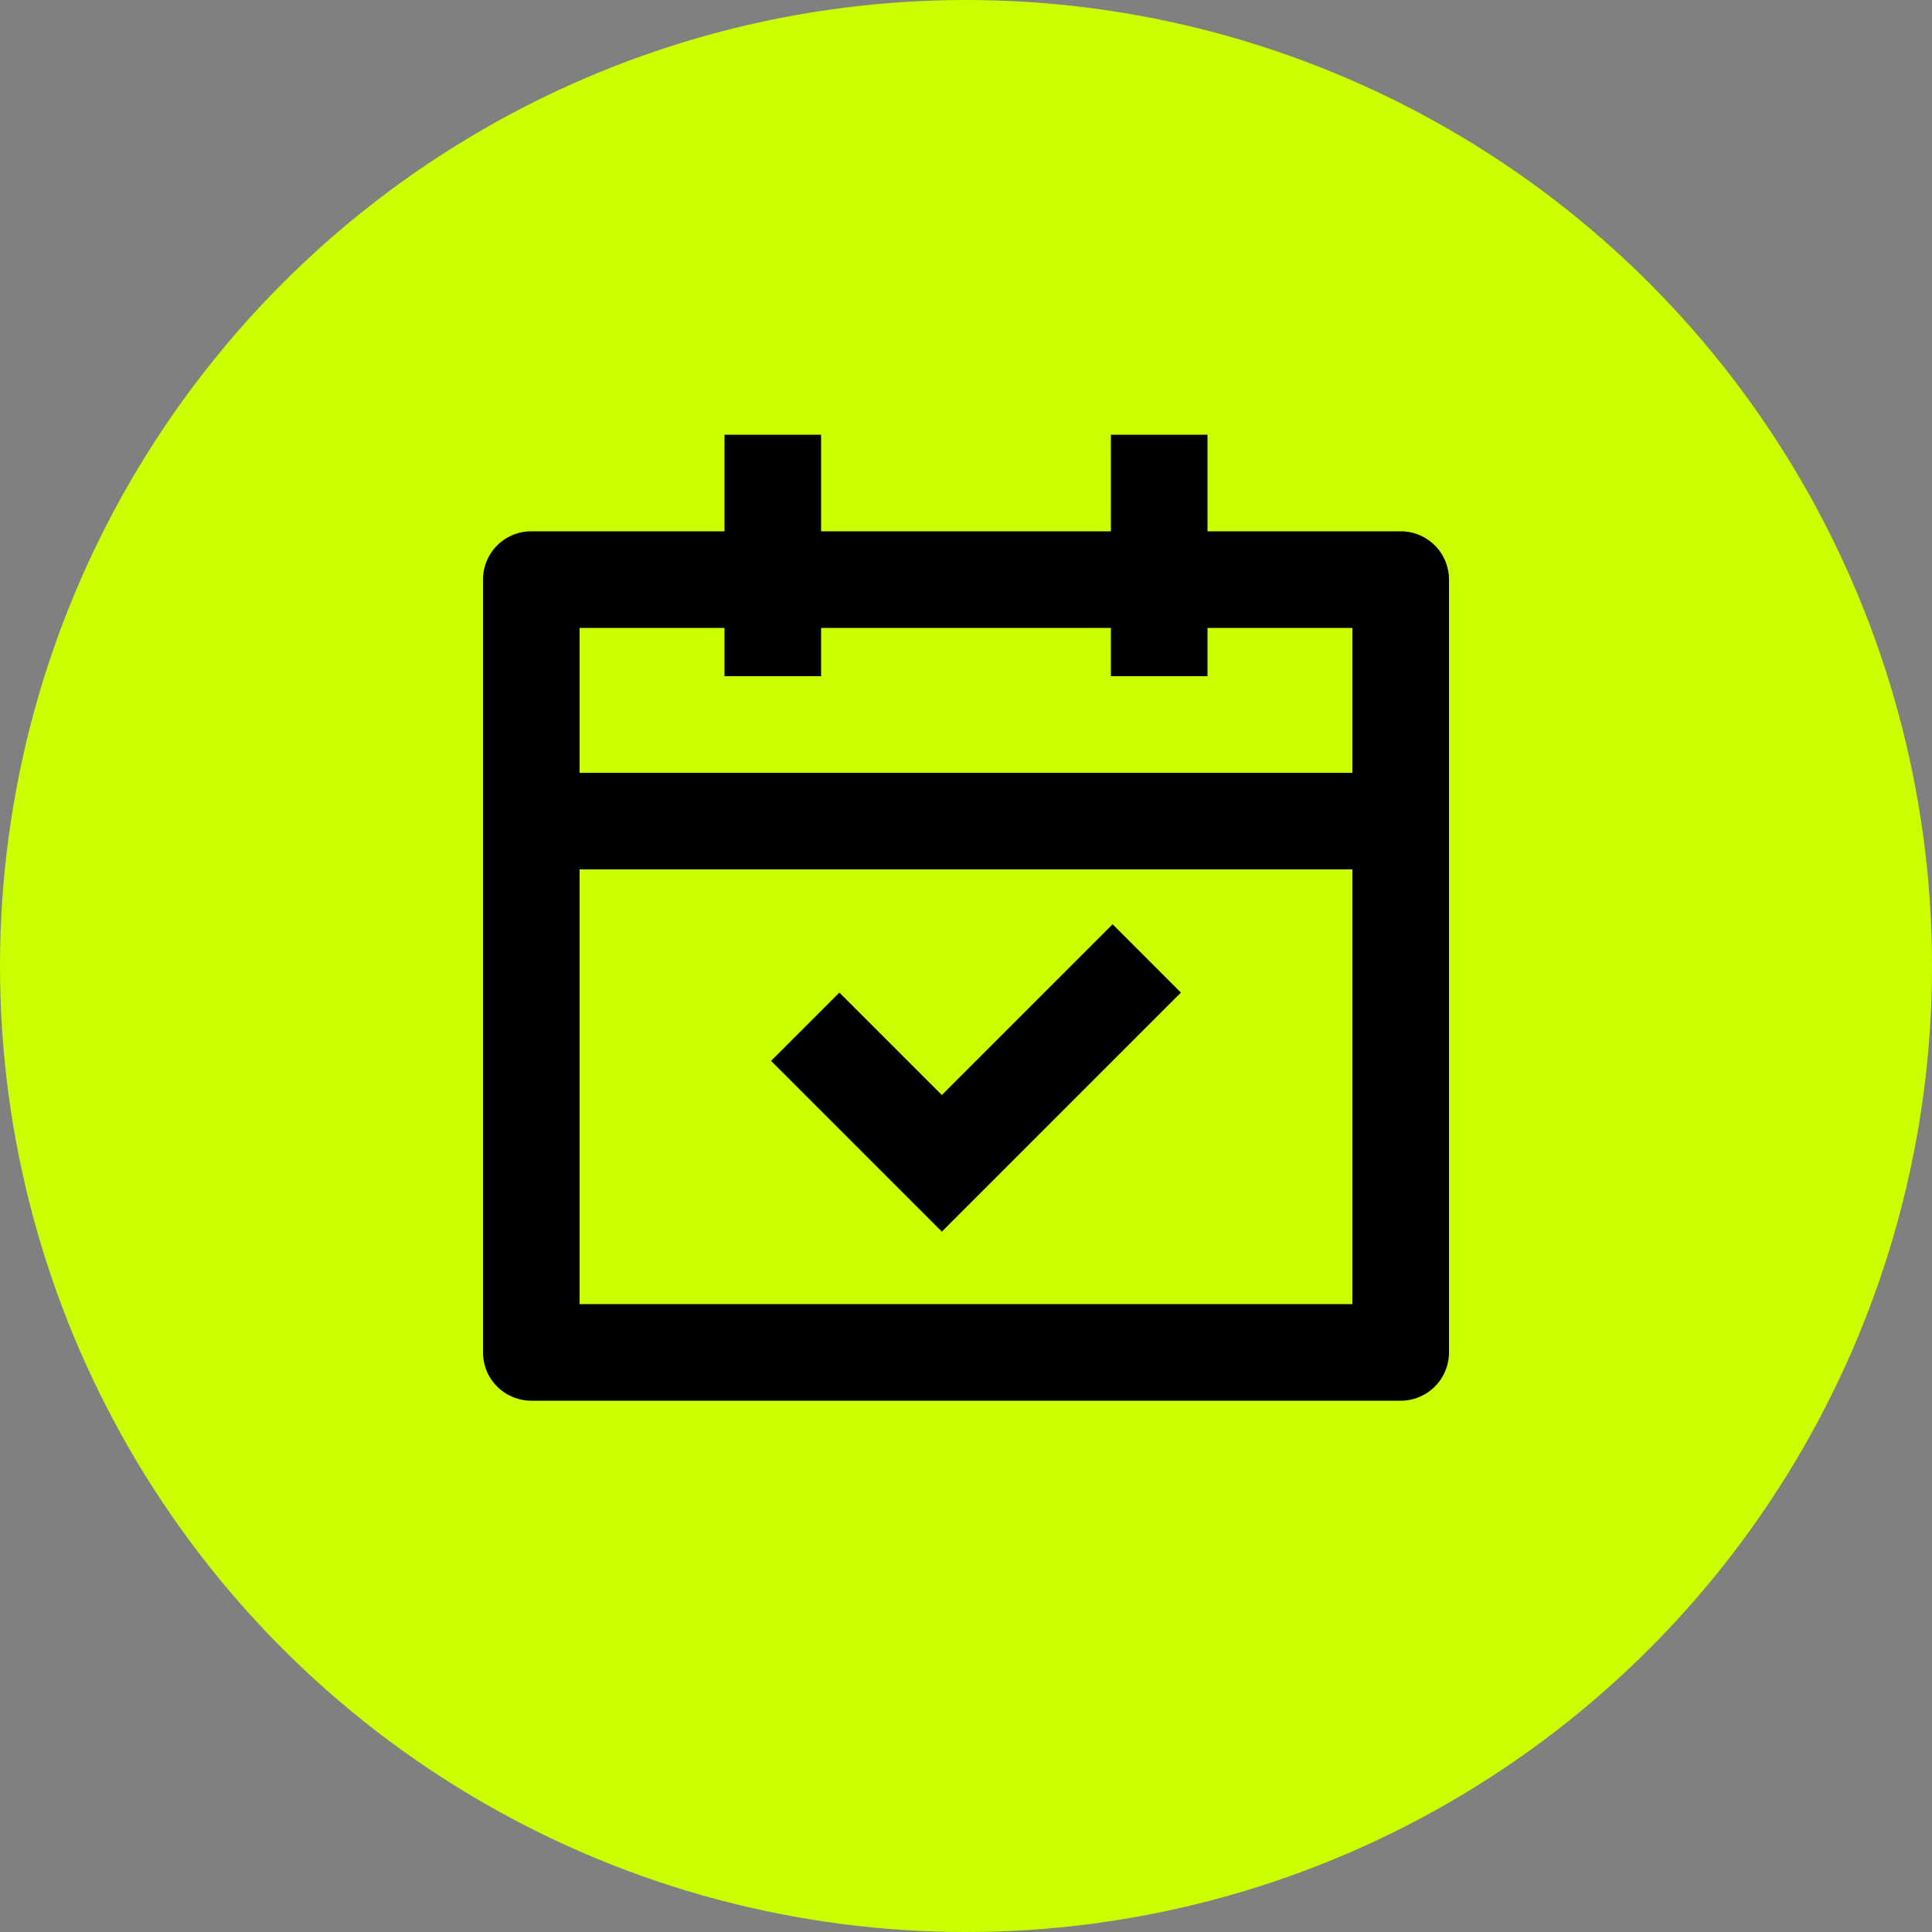
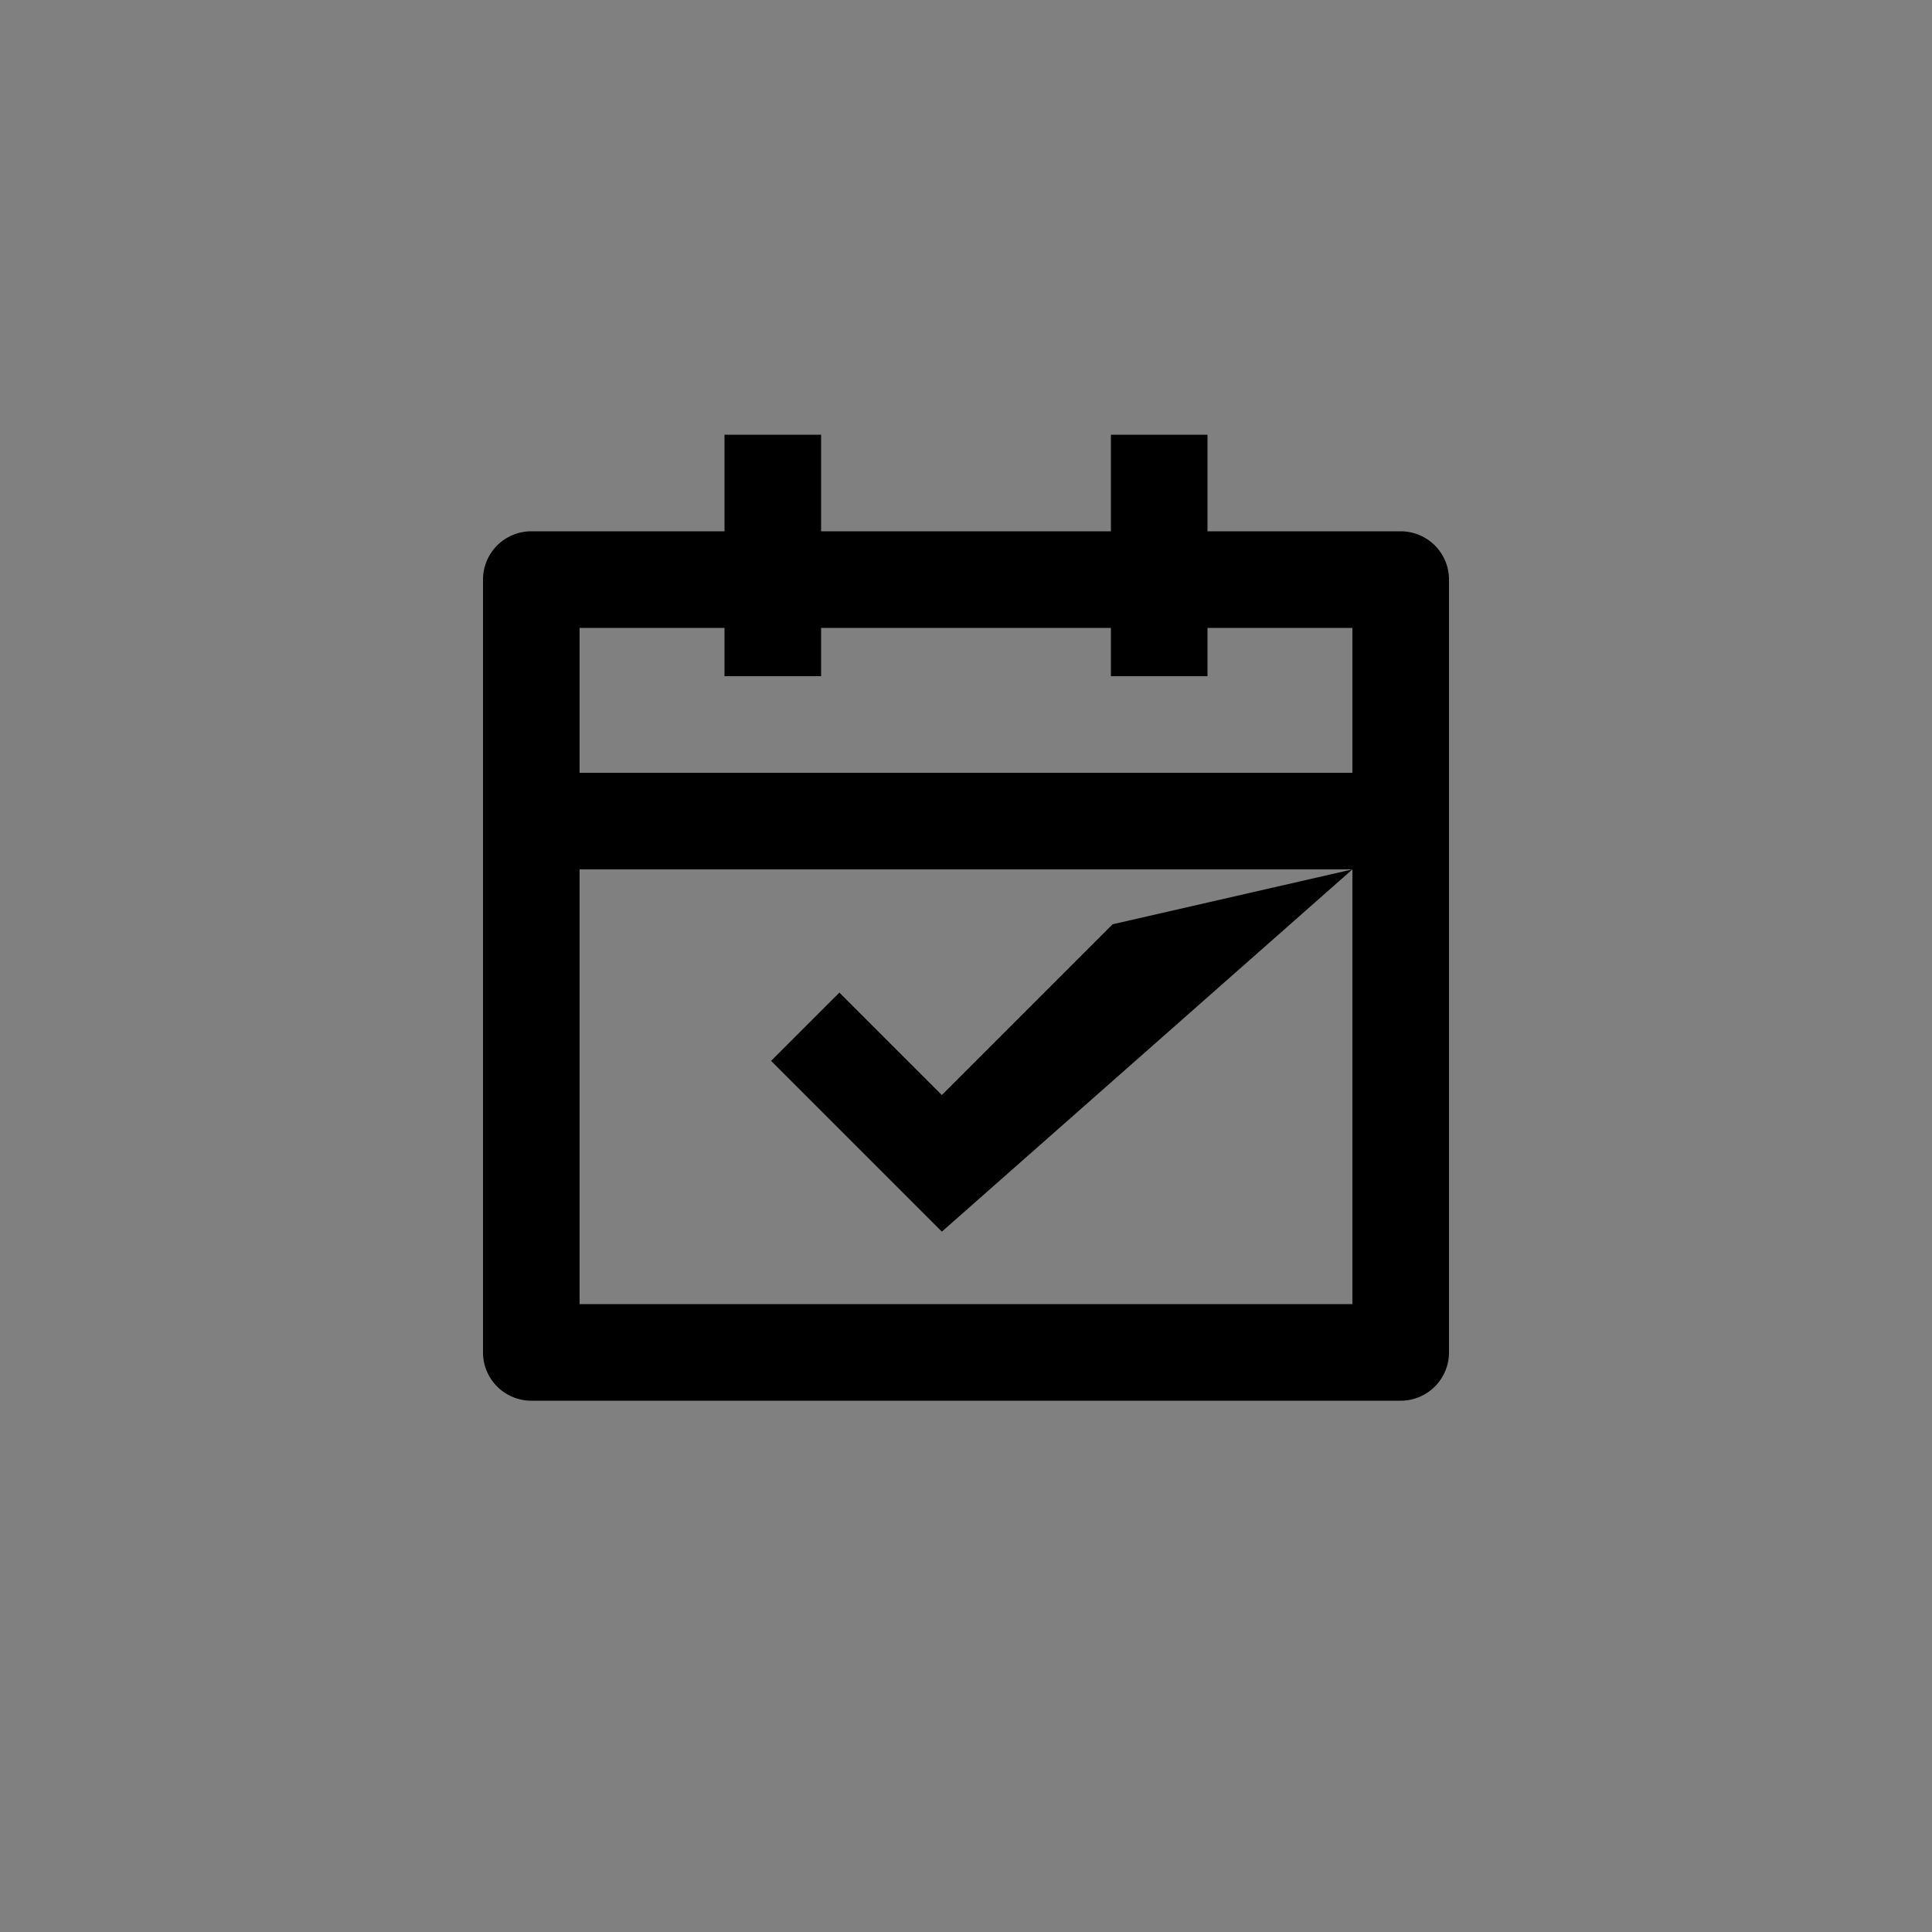
<svg xmlns="http://www.w3.org/2000/svg" width="80" height="80" fill="none">
  <rect width="100%" height="100%" fill="#808080" stroke="none" />
-   <circle cx="40" cy="40" r="40" fill="#CBFF00" />
-   <path fill="#000" d="M34 18v4h12v-4h4v4h8a2 2 0 0 1 2 2v32a2 2 0 0 1-2 2H22a2 2 0 0 1-2-2V24a2 2 0 0 1 2-2h8v-4h4Zm22 18H24v18h32V36Zm-9.929 2.272 2.828 2.829L39 51l-7.071-7.071 2.828-2.828L39 45.343l7.071-7.071ZM30 26h-6v6h32v-6h-6v2h-4v-2H34v2h-4v-2Z" />
+   <path fill="#000" d="M34 18v4h12v-4h4v4h8a2 2 0 0 1 2 2v32a2 2 0 0 1-2 2H22a2 2 0 0 1-2-2V24a2 2 0 0 1 2-2h8v-4h4Zm22 18H24v18h32V36ZL39 51l-7.071-7.071 2.828-2.828L39 45.343l7.071-7.071ZM30 26h-6v6h32v-6h-6v2h-4v-2H34v2h-4v-2Z" />
</svg>